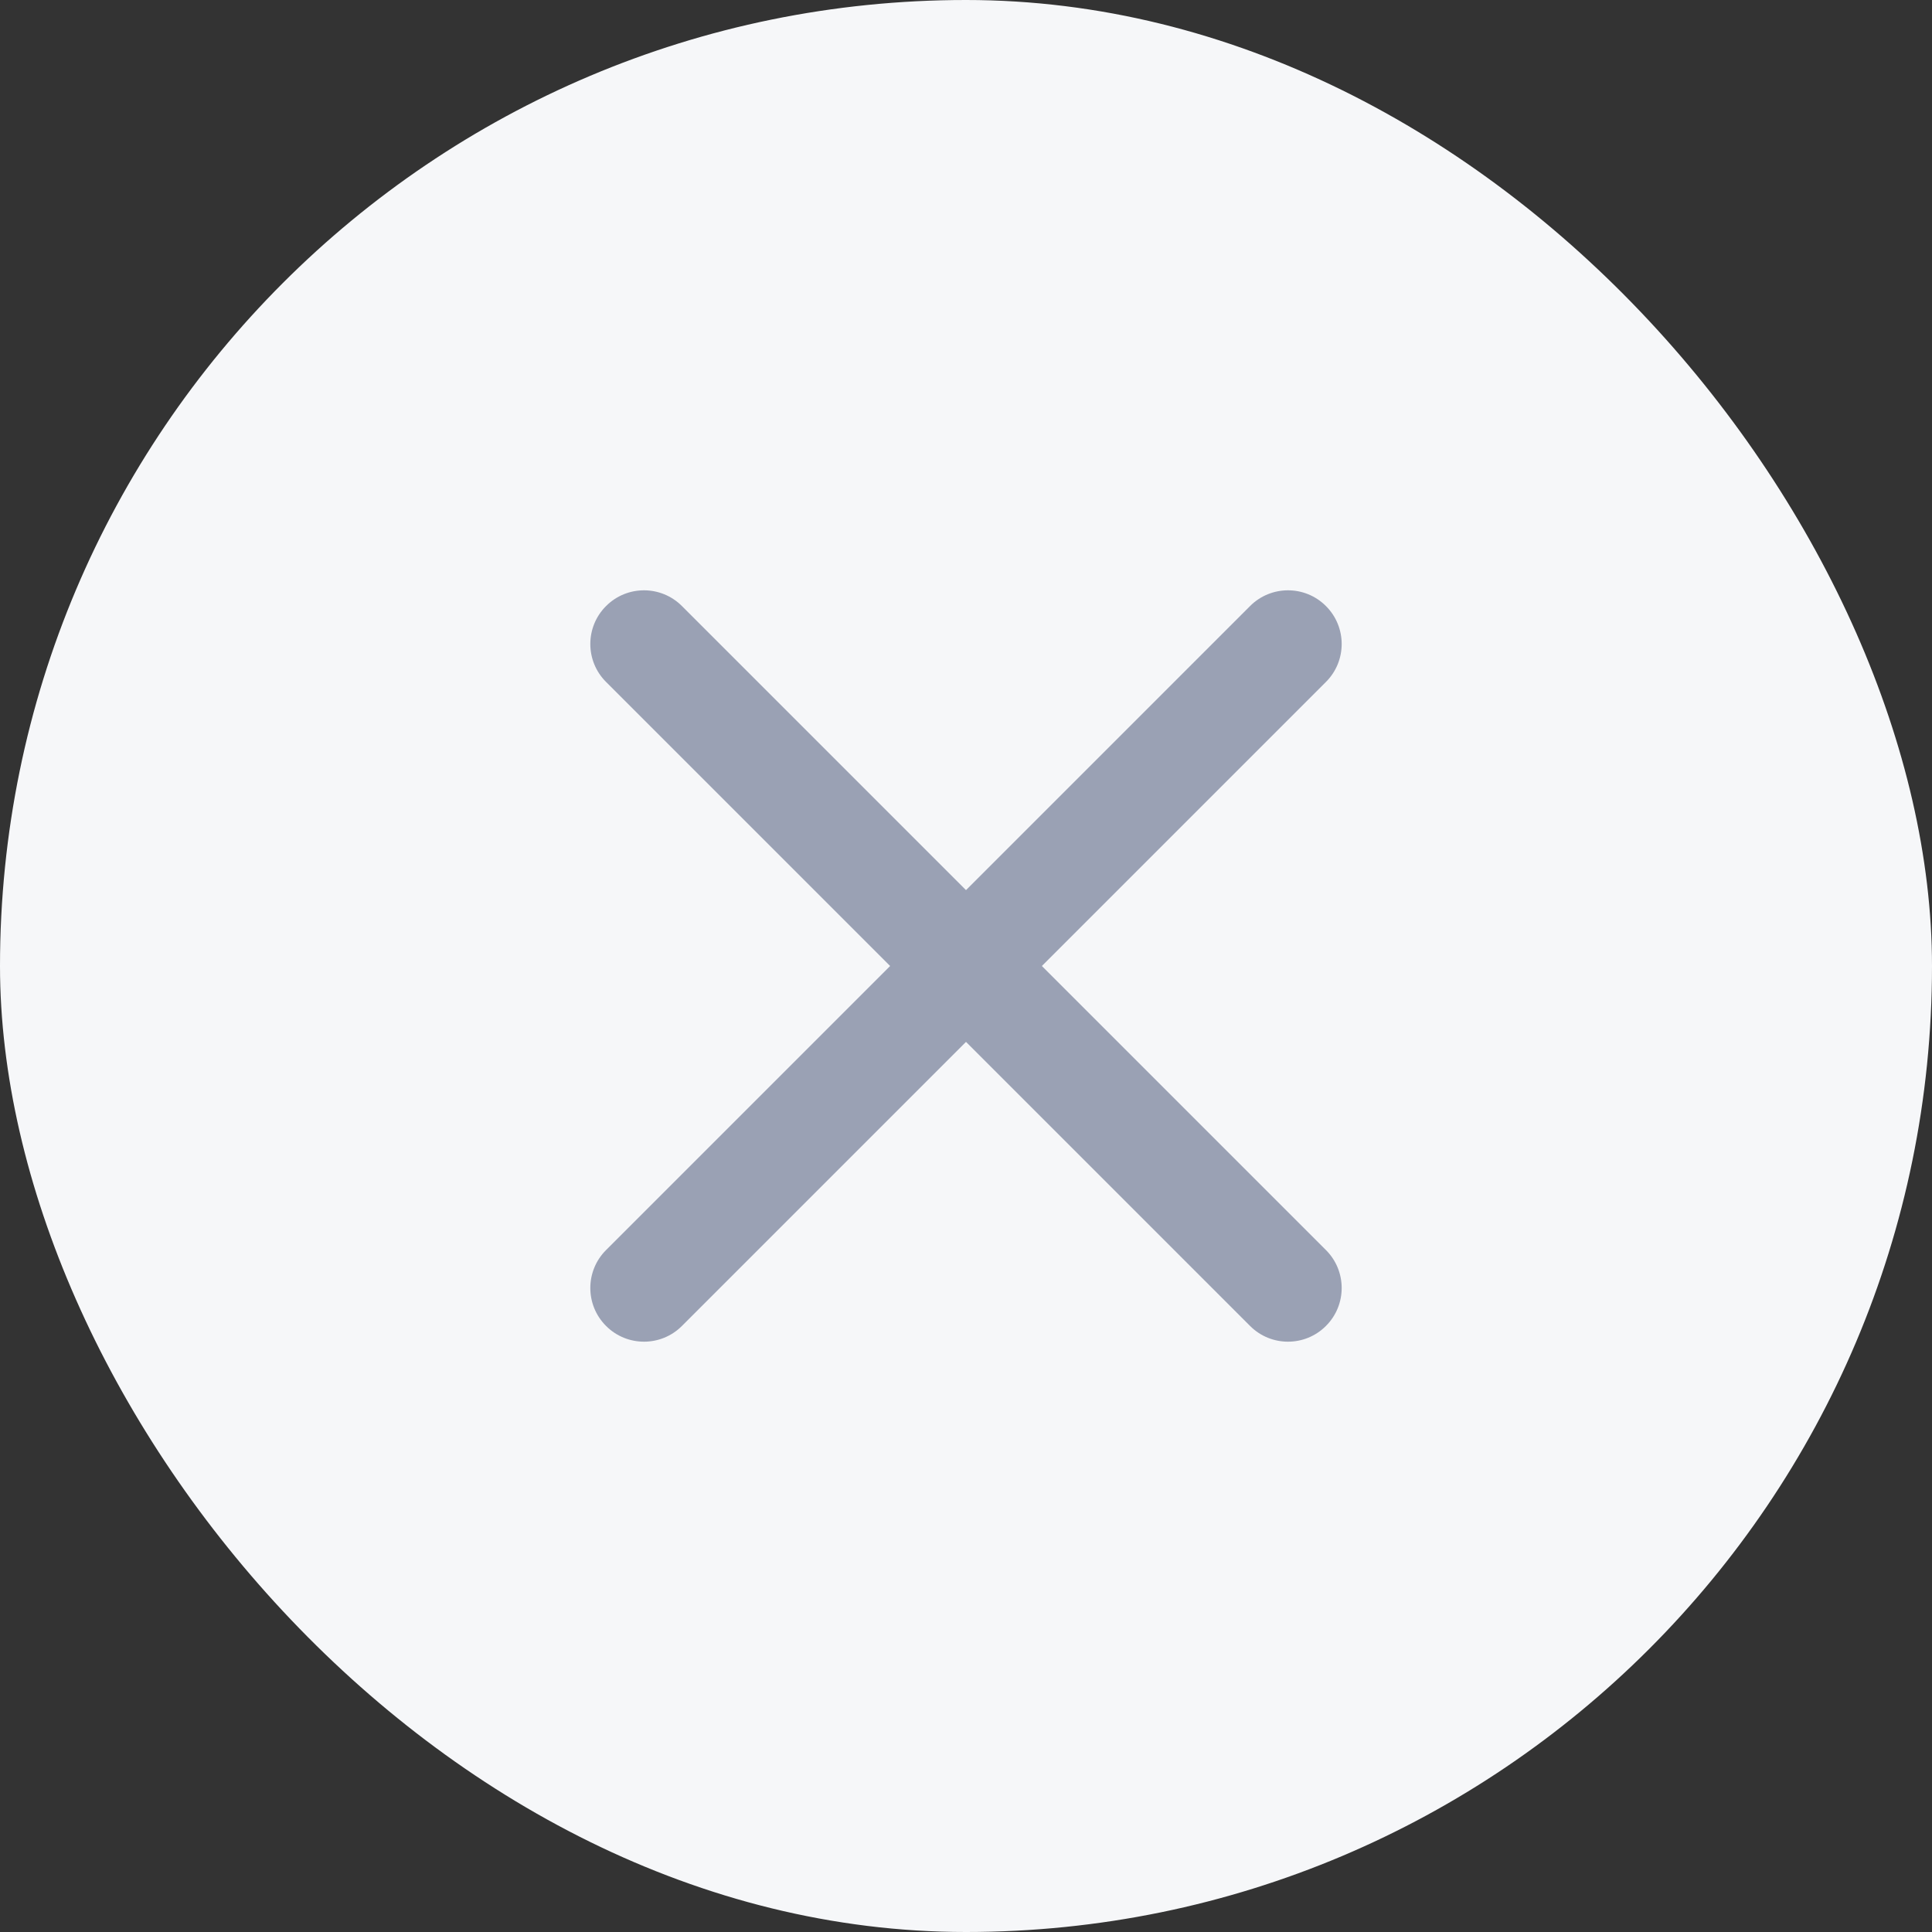
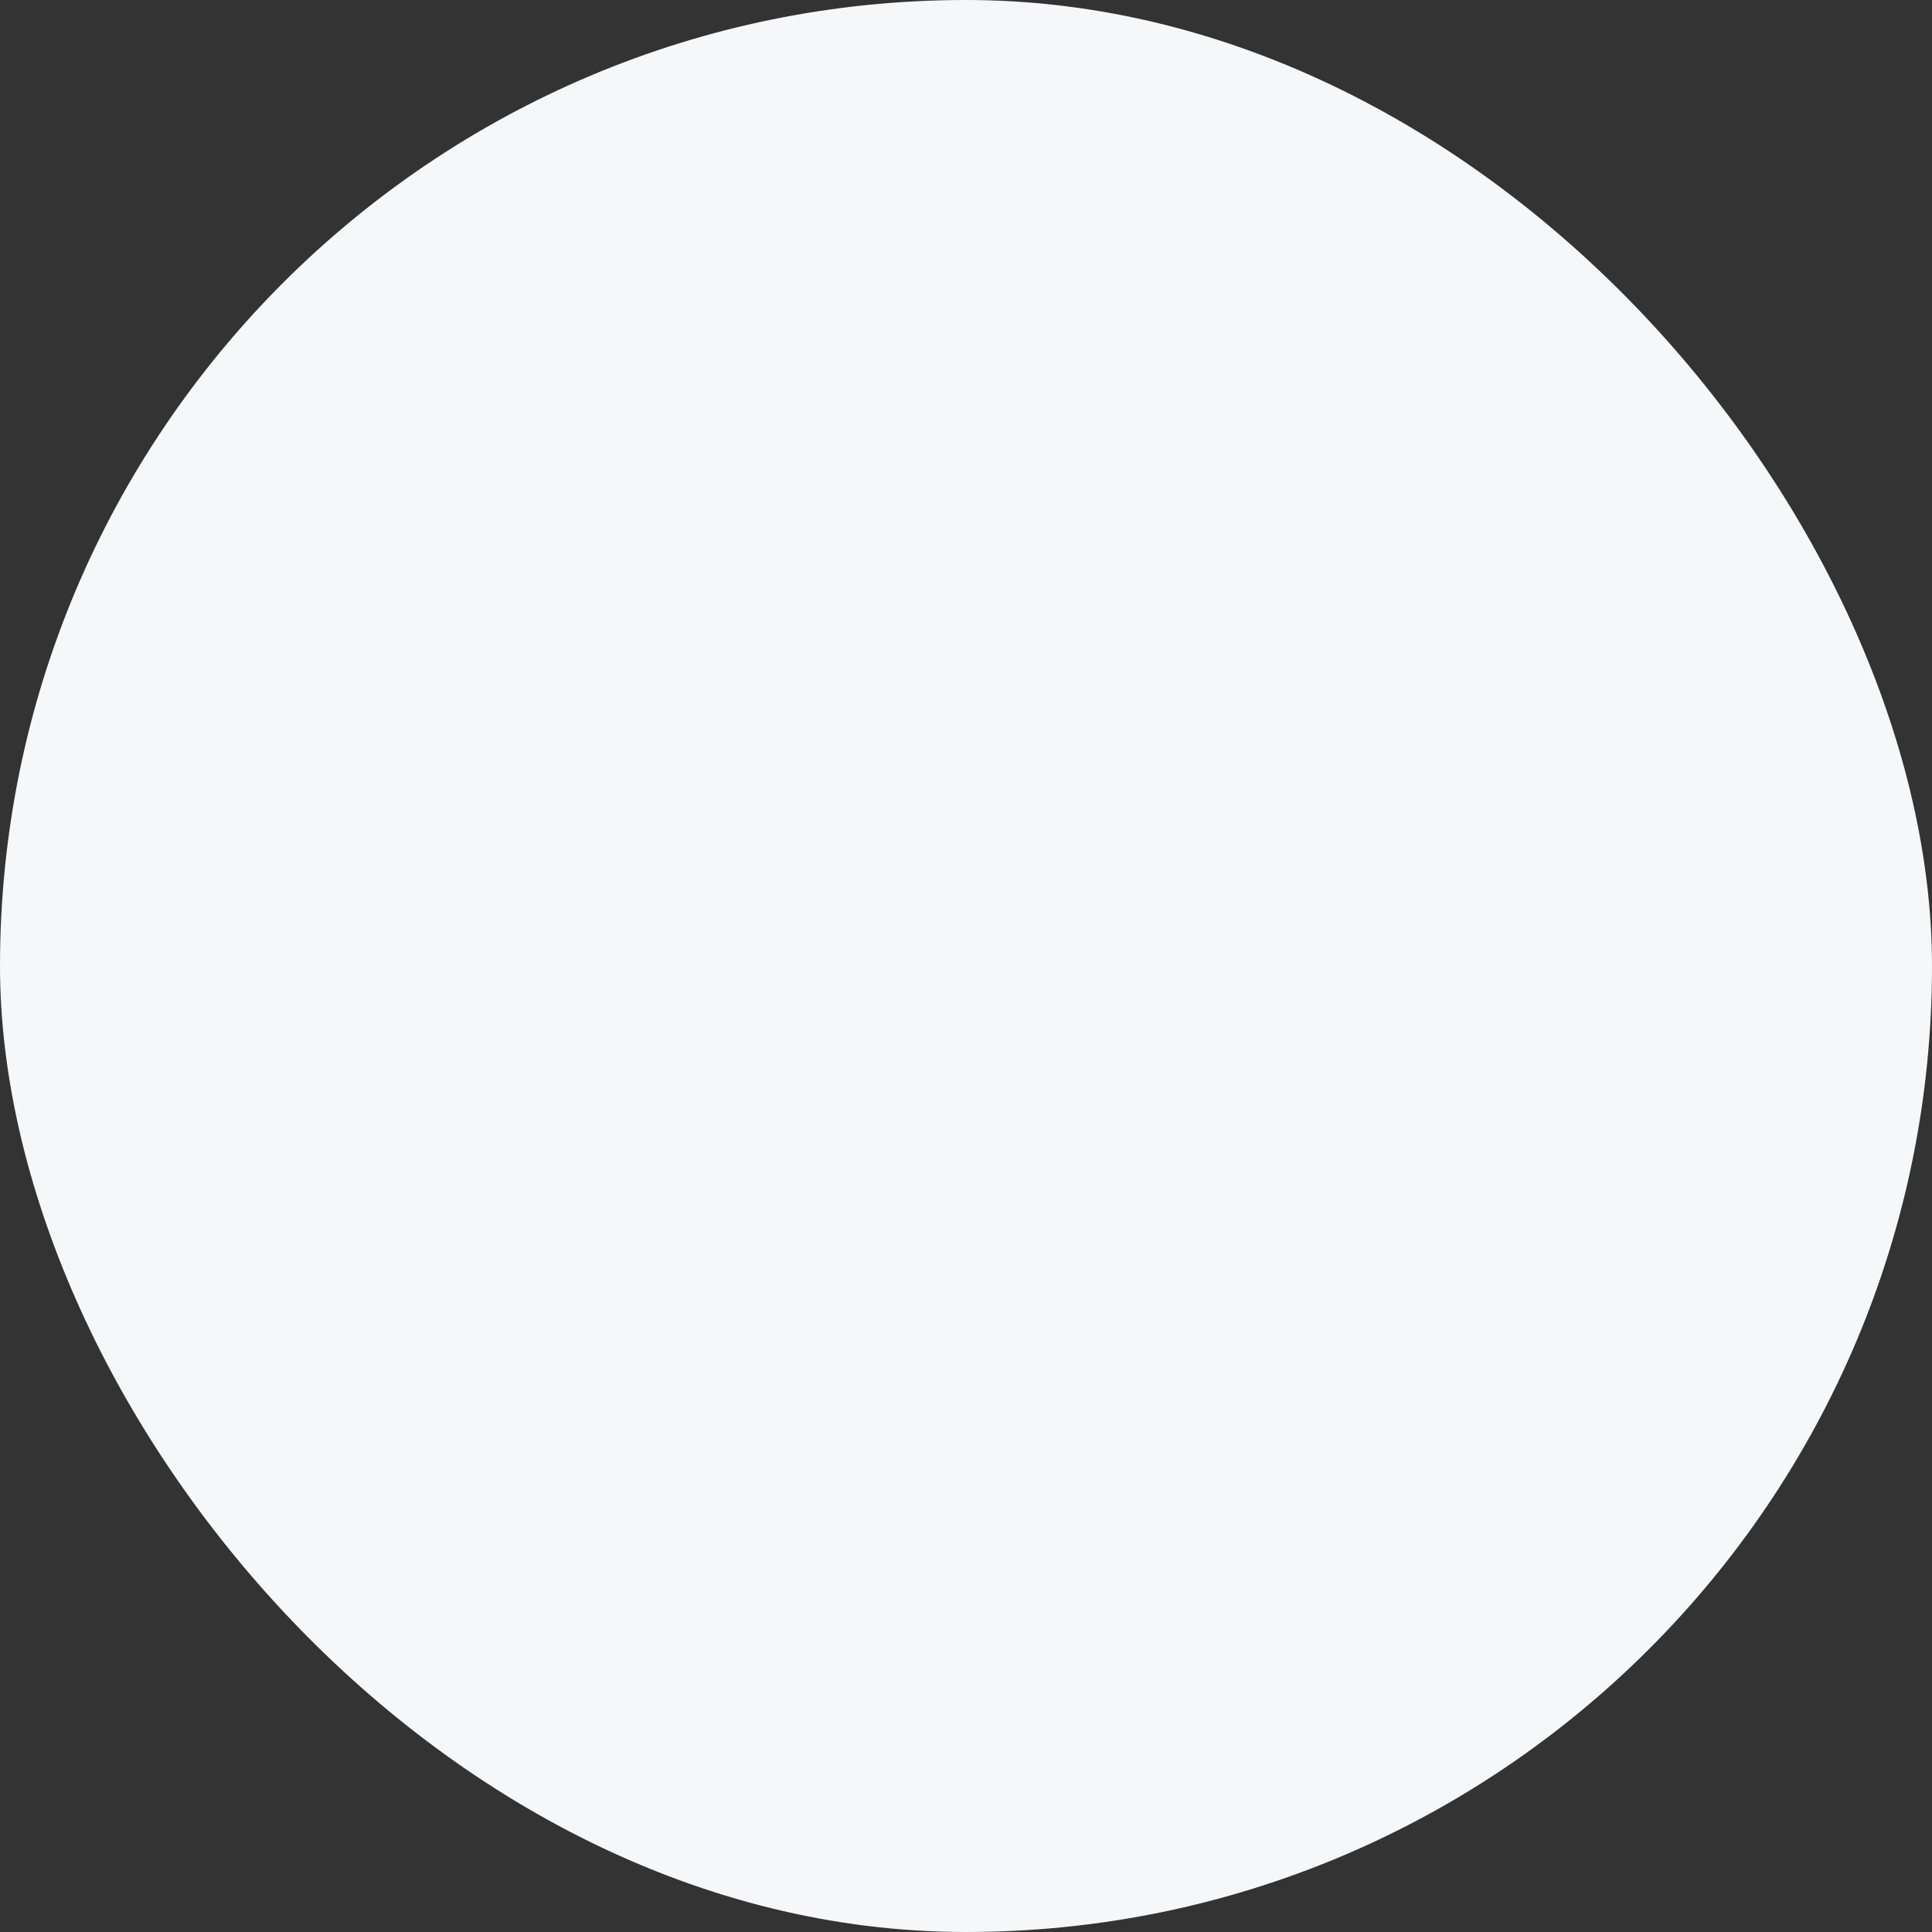
<svg xmlns="http://www.w3.org/2000/svg" width="36" height="36" viewBox="0 0 36 36" fill="none">
  <rect x="0" y="0" width="36" height="36" fill="#333333" stroke="none" />
  <rect width="36" height="36" rx="18" fill="#F6F7F9" />
-   <path fill-rule="evenodd" clip-rule="evenodd" d="M11.293 11.293C11.683 10.902 12.317 10.902 12.707 11.293L18 16.586L23.293 11.293C23.683 10.902 24.317 10.902 24.707 11.293C25.098 11.683 25.098 12.317 24.707 12.707L19.414 18L24.707 23.293C25.098 23.683 25.098 24.317 24.707 24.707C24.317 25.098 23.683 25.098 23.293 24.707L18 19.414L12.707 24.707C12.317 25.098 11.683 25.098 11.293 24.707C10.902 24.317 10.902 23.683 11.293 23.293L16.586 18L11.293 12.707C10.902 12.317 10.902 11.683 11.293 11.293Z" fill="#9AA1B4" />
</svg>